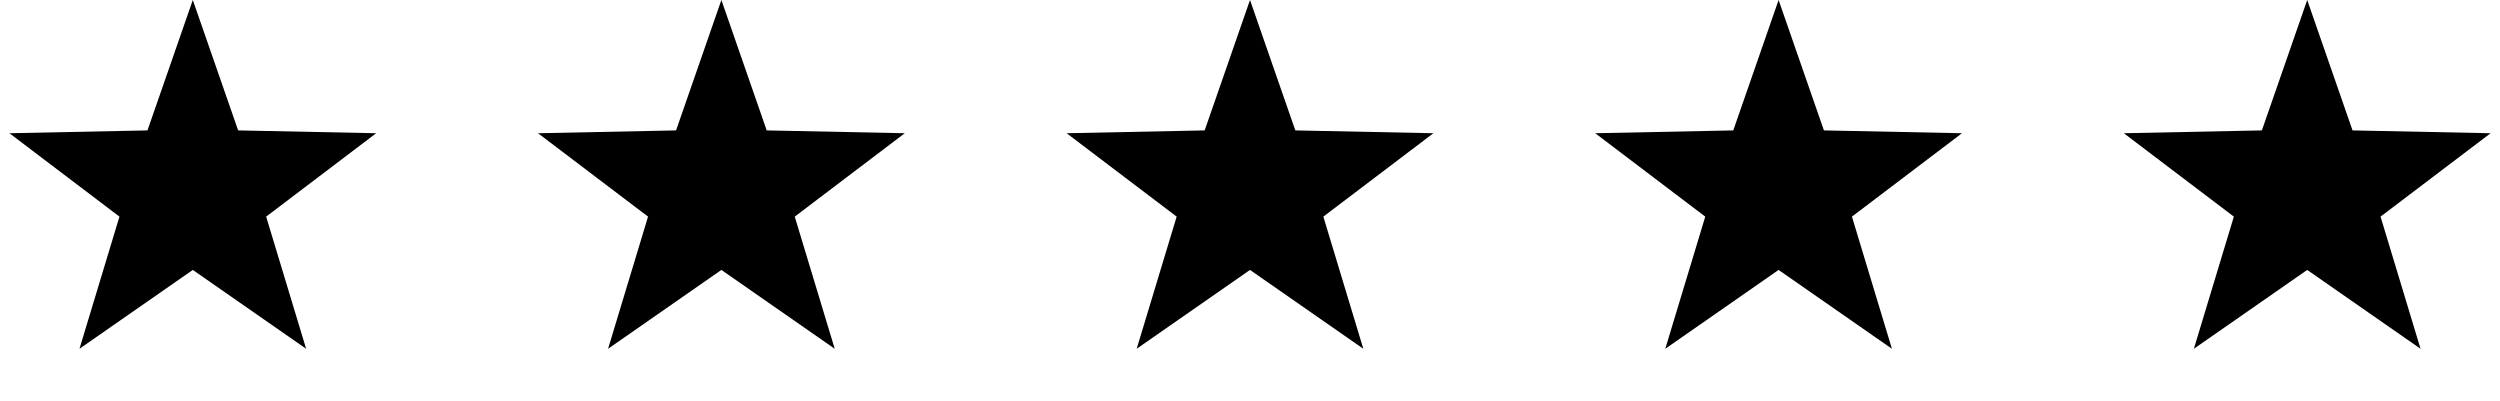
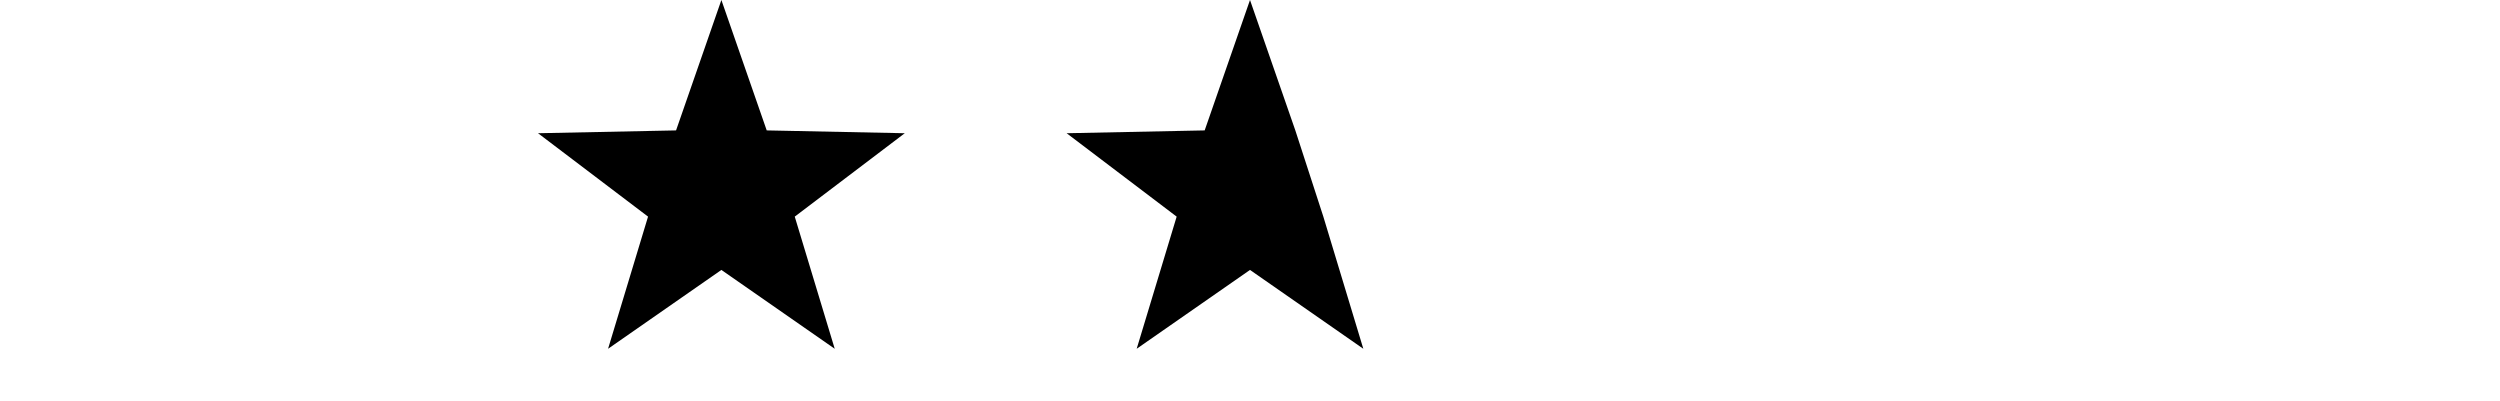
<svg xmlns="http://www.w3.org/2000/svg" width="137" height="22" viewBox="0 0 137 22" fill="none">
-   <path d="M10.566 0L13.05 7.146L20.614 7.301L14.585 11.871L16.776 19.113L10.566 14.792L4.355 19.113L6.546 11.871L0.517 7.301L8.081 7.146L10.566 0Z" fill="black" />
  <path d="M39.532 0L42.016 7.146L49.581 7.301L43.552 11.871L45.743 19.113L39.532 14.792L33.322 19.113L35.513 11.871L29.484 7.301L37.048 7.146L39.532 0Z" fill="black" />
-   <path d="M68.5 0L70.984 7.146L78.549 7.301L72.519 11.871L74.71 19.113L68.5 14.792L62.29 19.113L64.481 11.871L58.452 7.301L66.016 7.146L68.5 0Z" fill="black" />
-   <path d="M97.467 0L99.951 7.146L107.515 7.301L101.486 11.871L103.677 19.113L97.467 14.792L91.257 19.113L93.448 11.871L87.418 7.301L94.983 7.146L97.467 0Z" fill="black" />
-   <path d="M126.435 0L128.919 7.146L136.483 7.301L130.454 11.871L132.645 19.113L126.435 14.792L120.224 19.113L122.415 11.871L116.386 7.301L123.951 7.146L126.435 0Z" fill="black" />
+   <path d="M68.5 0L70.984 7.146L72.519 11.871L74.71 19.113L68.5 14.792L62.29 19.113L64.481 11.871L58.452 7.301L66.016 7.146L68.5 0Z" fill="black" />
</svg>